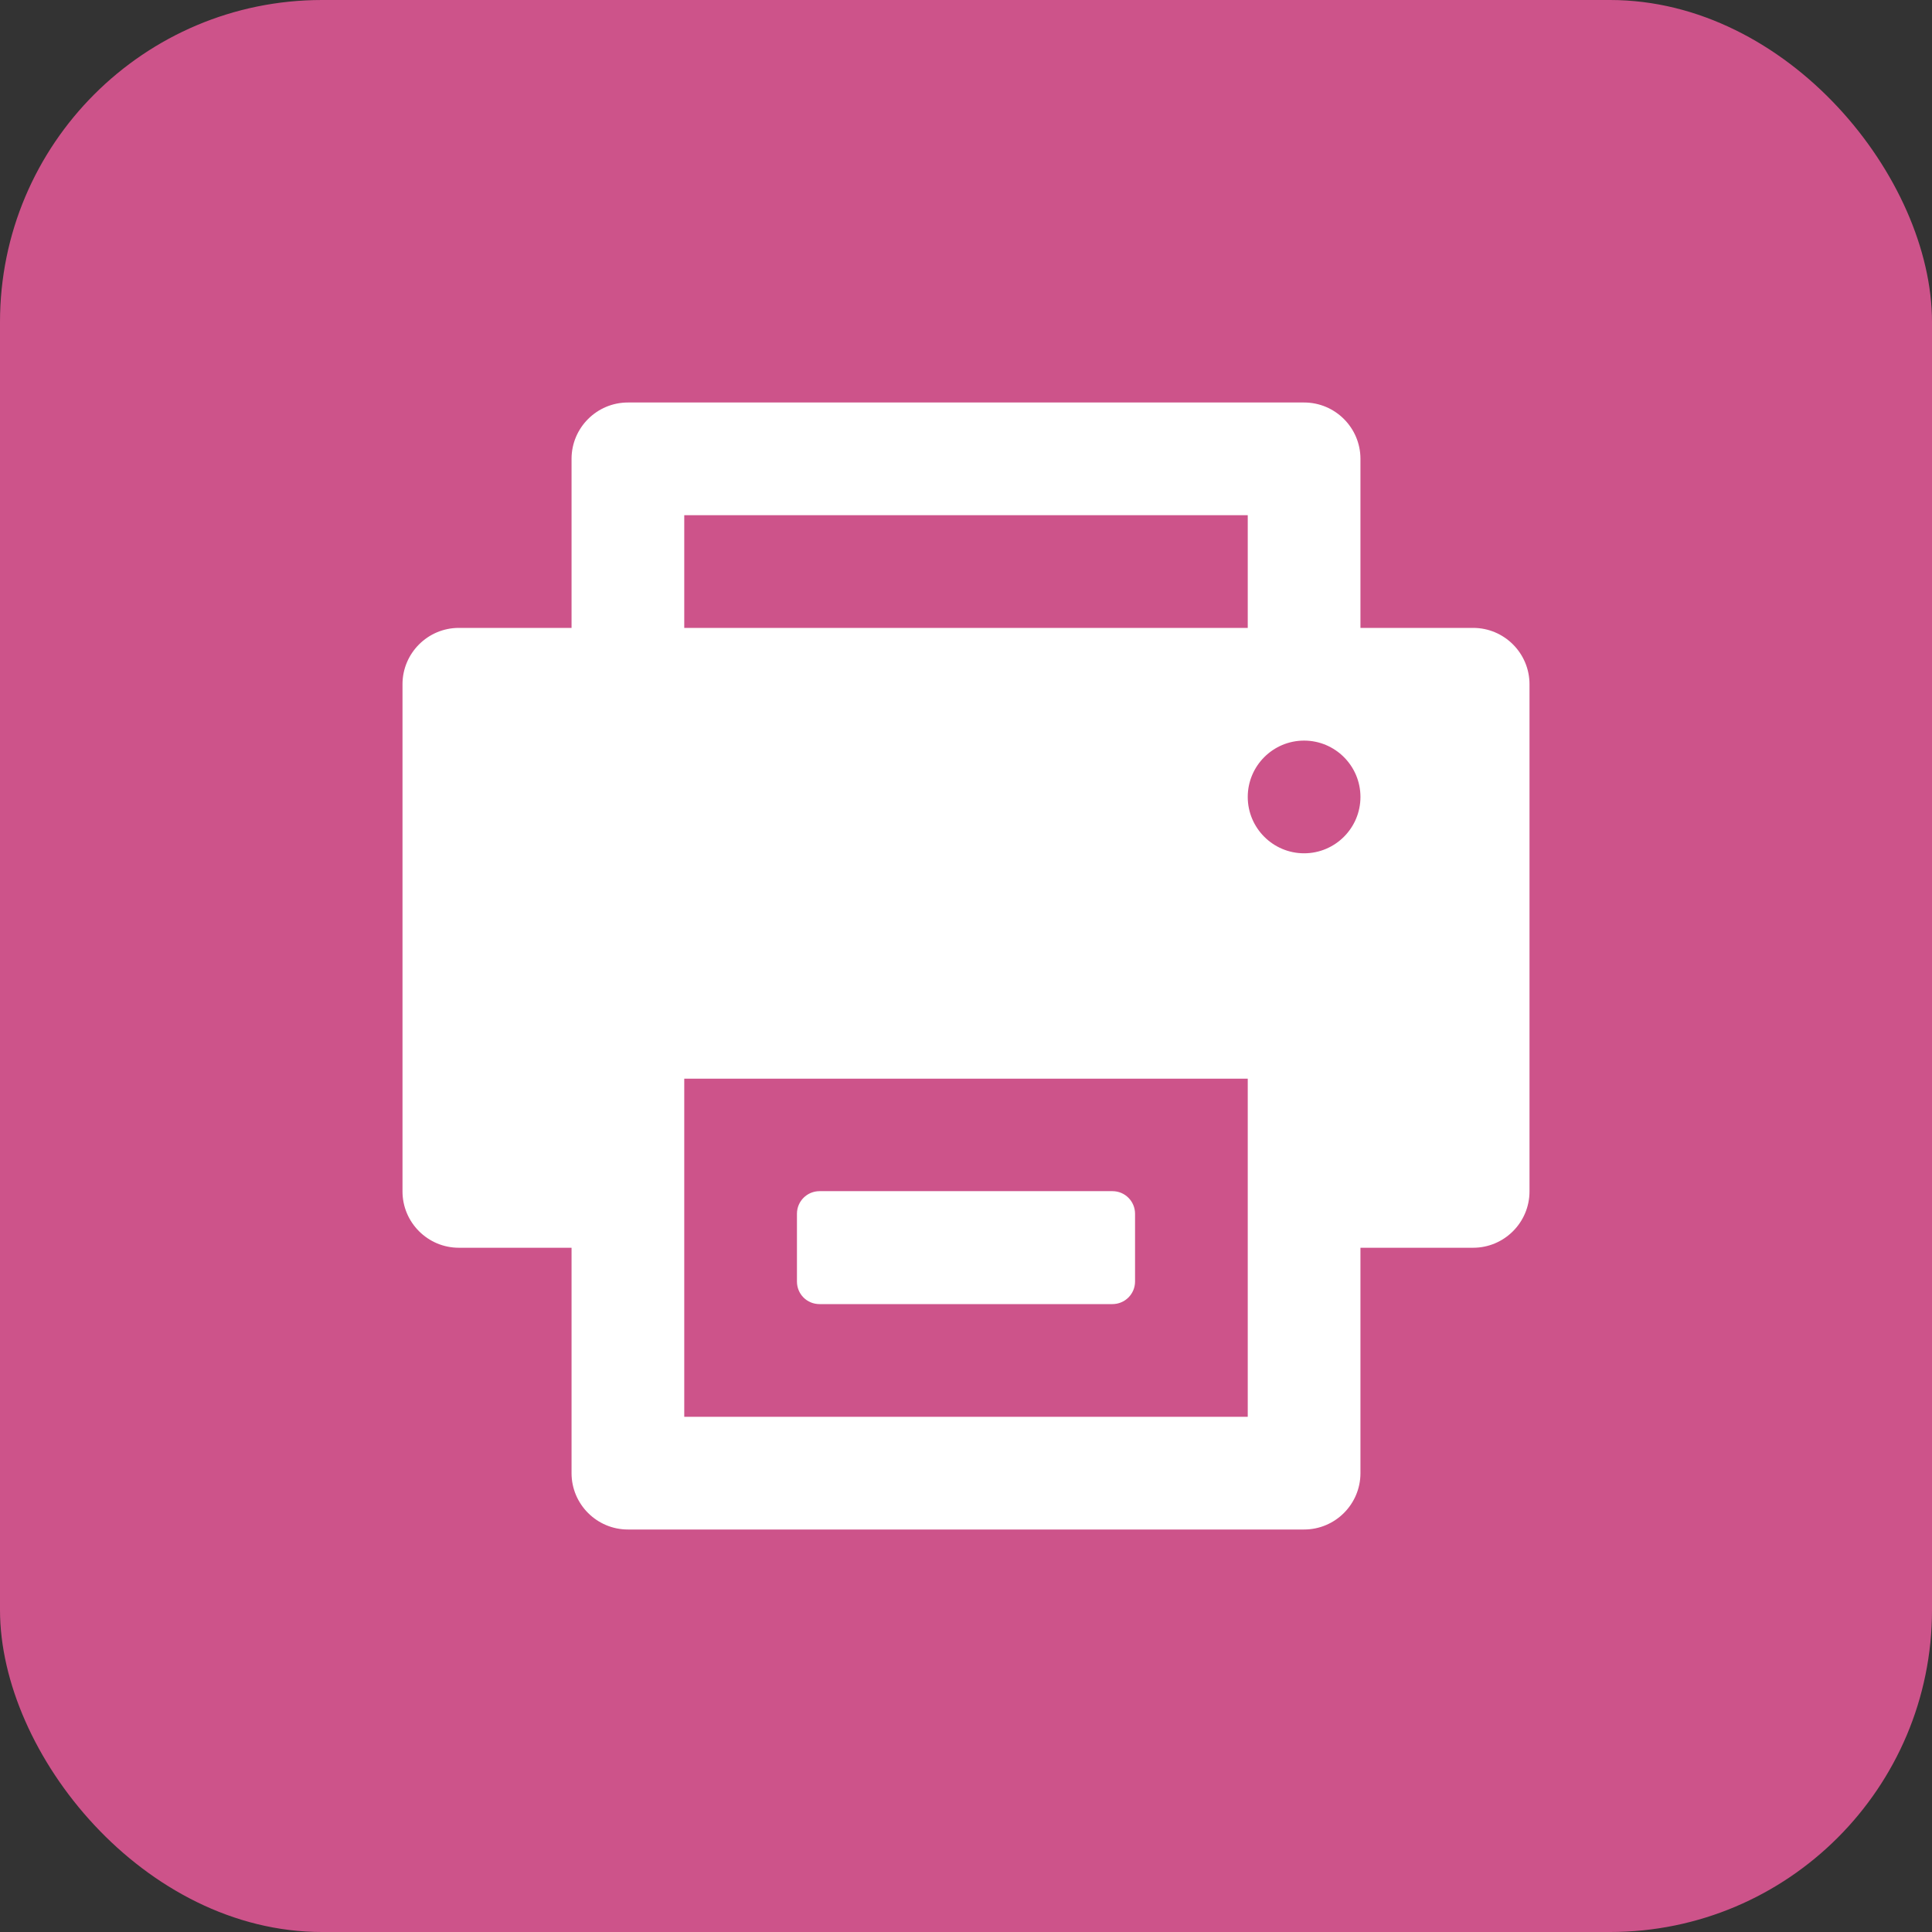
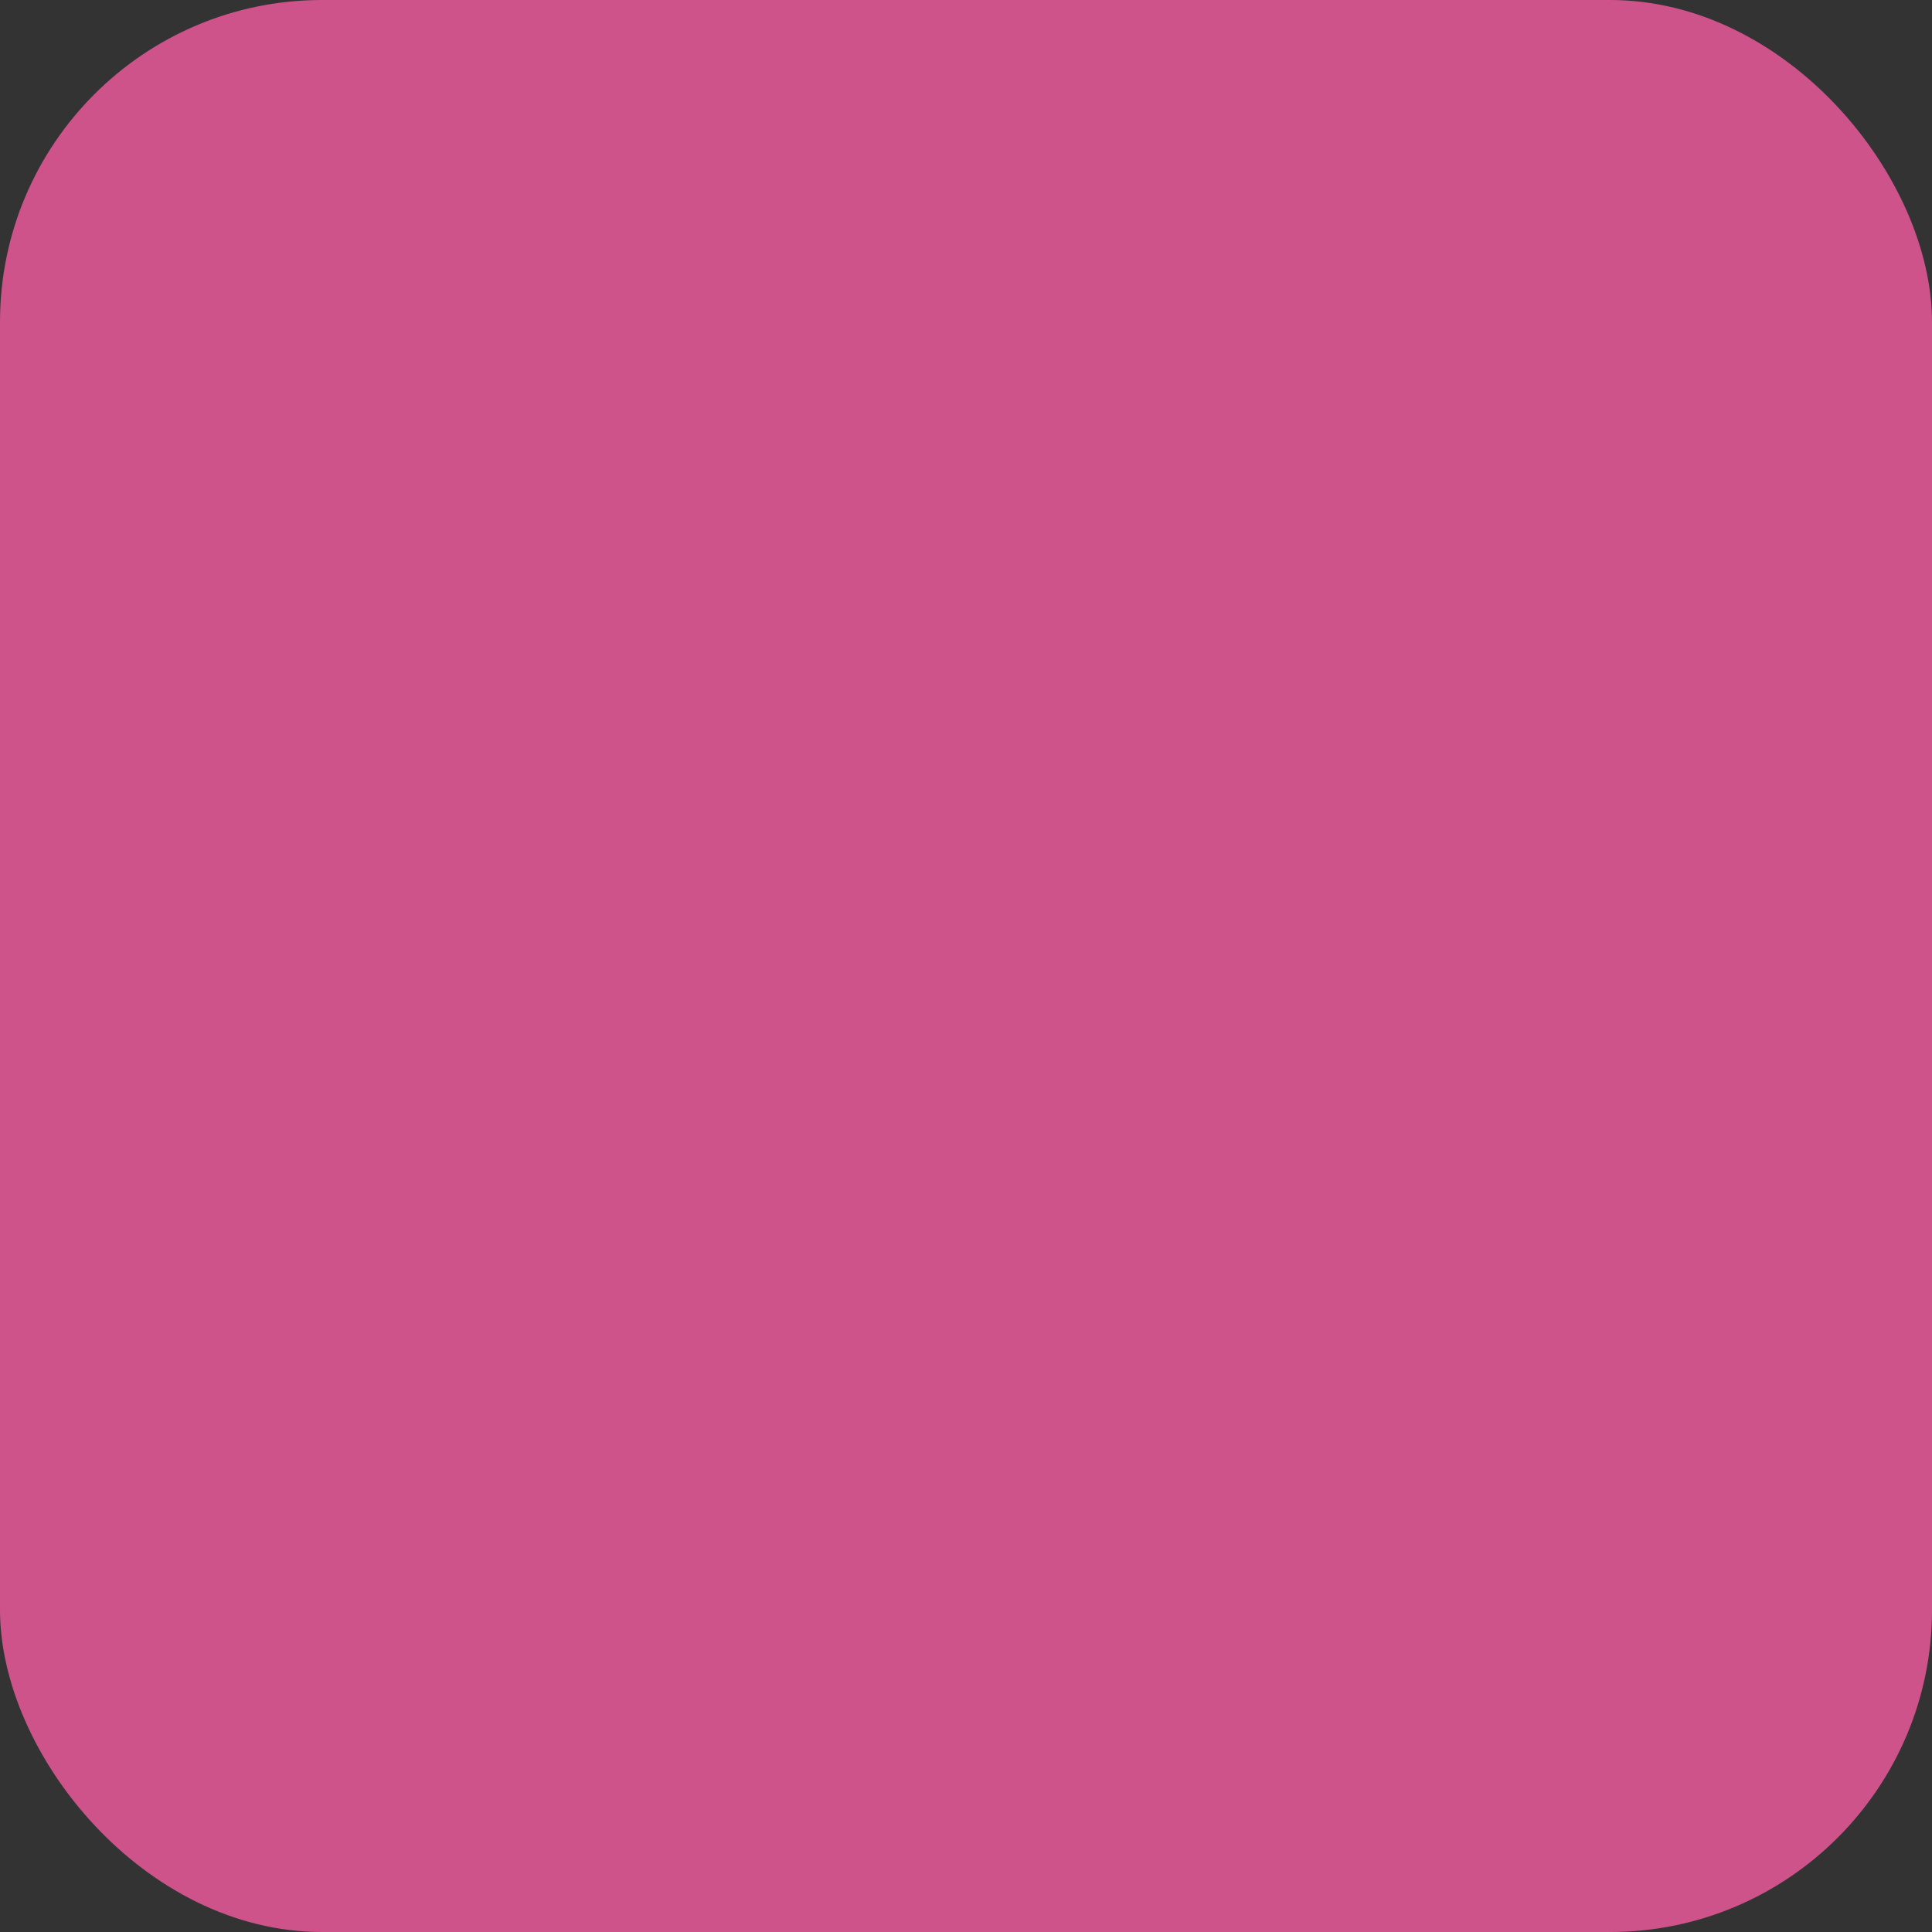
<svg xmlns="http://www.w3.org/2000/svg" width="24px" height="24px" viewBox="0 0 24 24" version="1.1">
  <rect x="0" y="0" width="24" height="24" fill="#333333" stroke="none" />
  <title>Group 2 Copy</title>
  <desc>Created with Sketch.</desc>
  <g id="Badges" stroke="none" stroke-width="1" fill="none" fill-rule="evenodd">
    <g id="Group-10" transform="translate(-19, -438)">
      <g id="Group-2-Copy" transform="translate(19, 438)">
        <rect id="Rectangle-2-Copy-3" fill="#CD538A" x="0" y="0" width="24" height="24" rx="4" />
-         <path d="M18.3,7.8 C18.686,7.8 19,8.114 19,8.5 L19,14.8 C19,15.186 18.686,15.5 18.3,15.5 L16.9,15.5 L16.9,18.3 C16.9,18.686 16.586,19 16.2,19 L7.8,19 C7.414,19 7.1,18.686 7.1,18.3 L7.1,15.5 L5.7,15.5 C5.314,15.5 5,15.186 5,14.8 L5,8.5 C5,8.114 5.314,7.8 5.7,7.8 L7.1,7.8 L7.1,5.7 C7.1,5.314 7.414,5 7.8,5 L16.2,5 C16.586,5 16.9,5.314 16.9,5.7 L16.9,7.8 L18.3,7.8 Z M8.5,6.4 L8.5,7.8 L15.5,7.8 L15.5,6.4 L8.5,6.4 Z M15.5,17.6 L15.5,13.4 L8.5,13.4 L8.5,17.6 L15.5,17.6 Z M16.2,10.6 C16.586,10.6 16.9,10.286 16.9,9.9 C16.9,9.514 16.586,9.2 16.2,9.2 C15.814,9.2 15.5,9.514 15.5,9.9 C15.5,10.286 15.814,10.6 16.2,10.6 Z M10.181,16.2 C10.024,16.2 9.9,16.076 9.9,15.919 L9.9,15.078 C9.9,14.921 10.027,14.797 10.181,14.797 L13.819,14.797 C13.976,14.797 14.1,14.924 14.1,15.078 L14.1,15.919 C14.1,16.076 13.973,16.2 13.819,16.2 L10.181,16.2 Z" id="Combined-Shape" fill="#FFFFFF" />
      </g>
    </g>
  </g>
</svg>